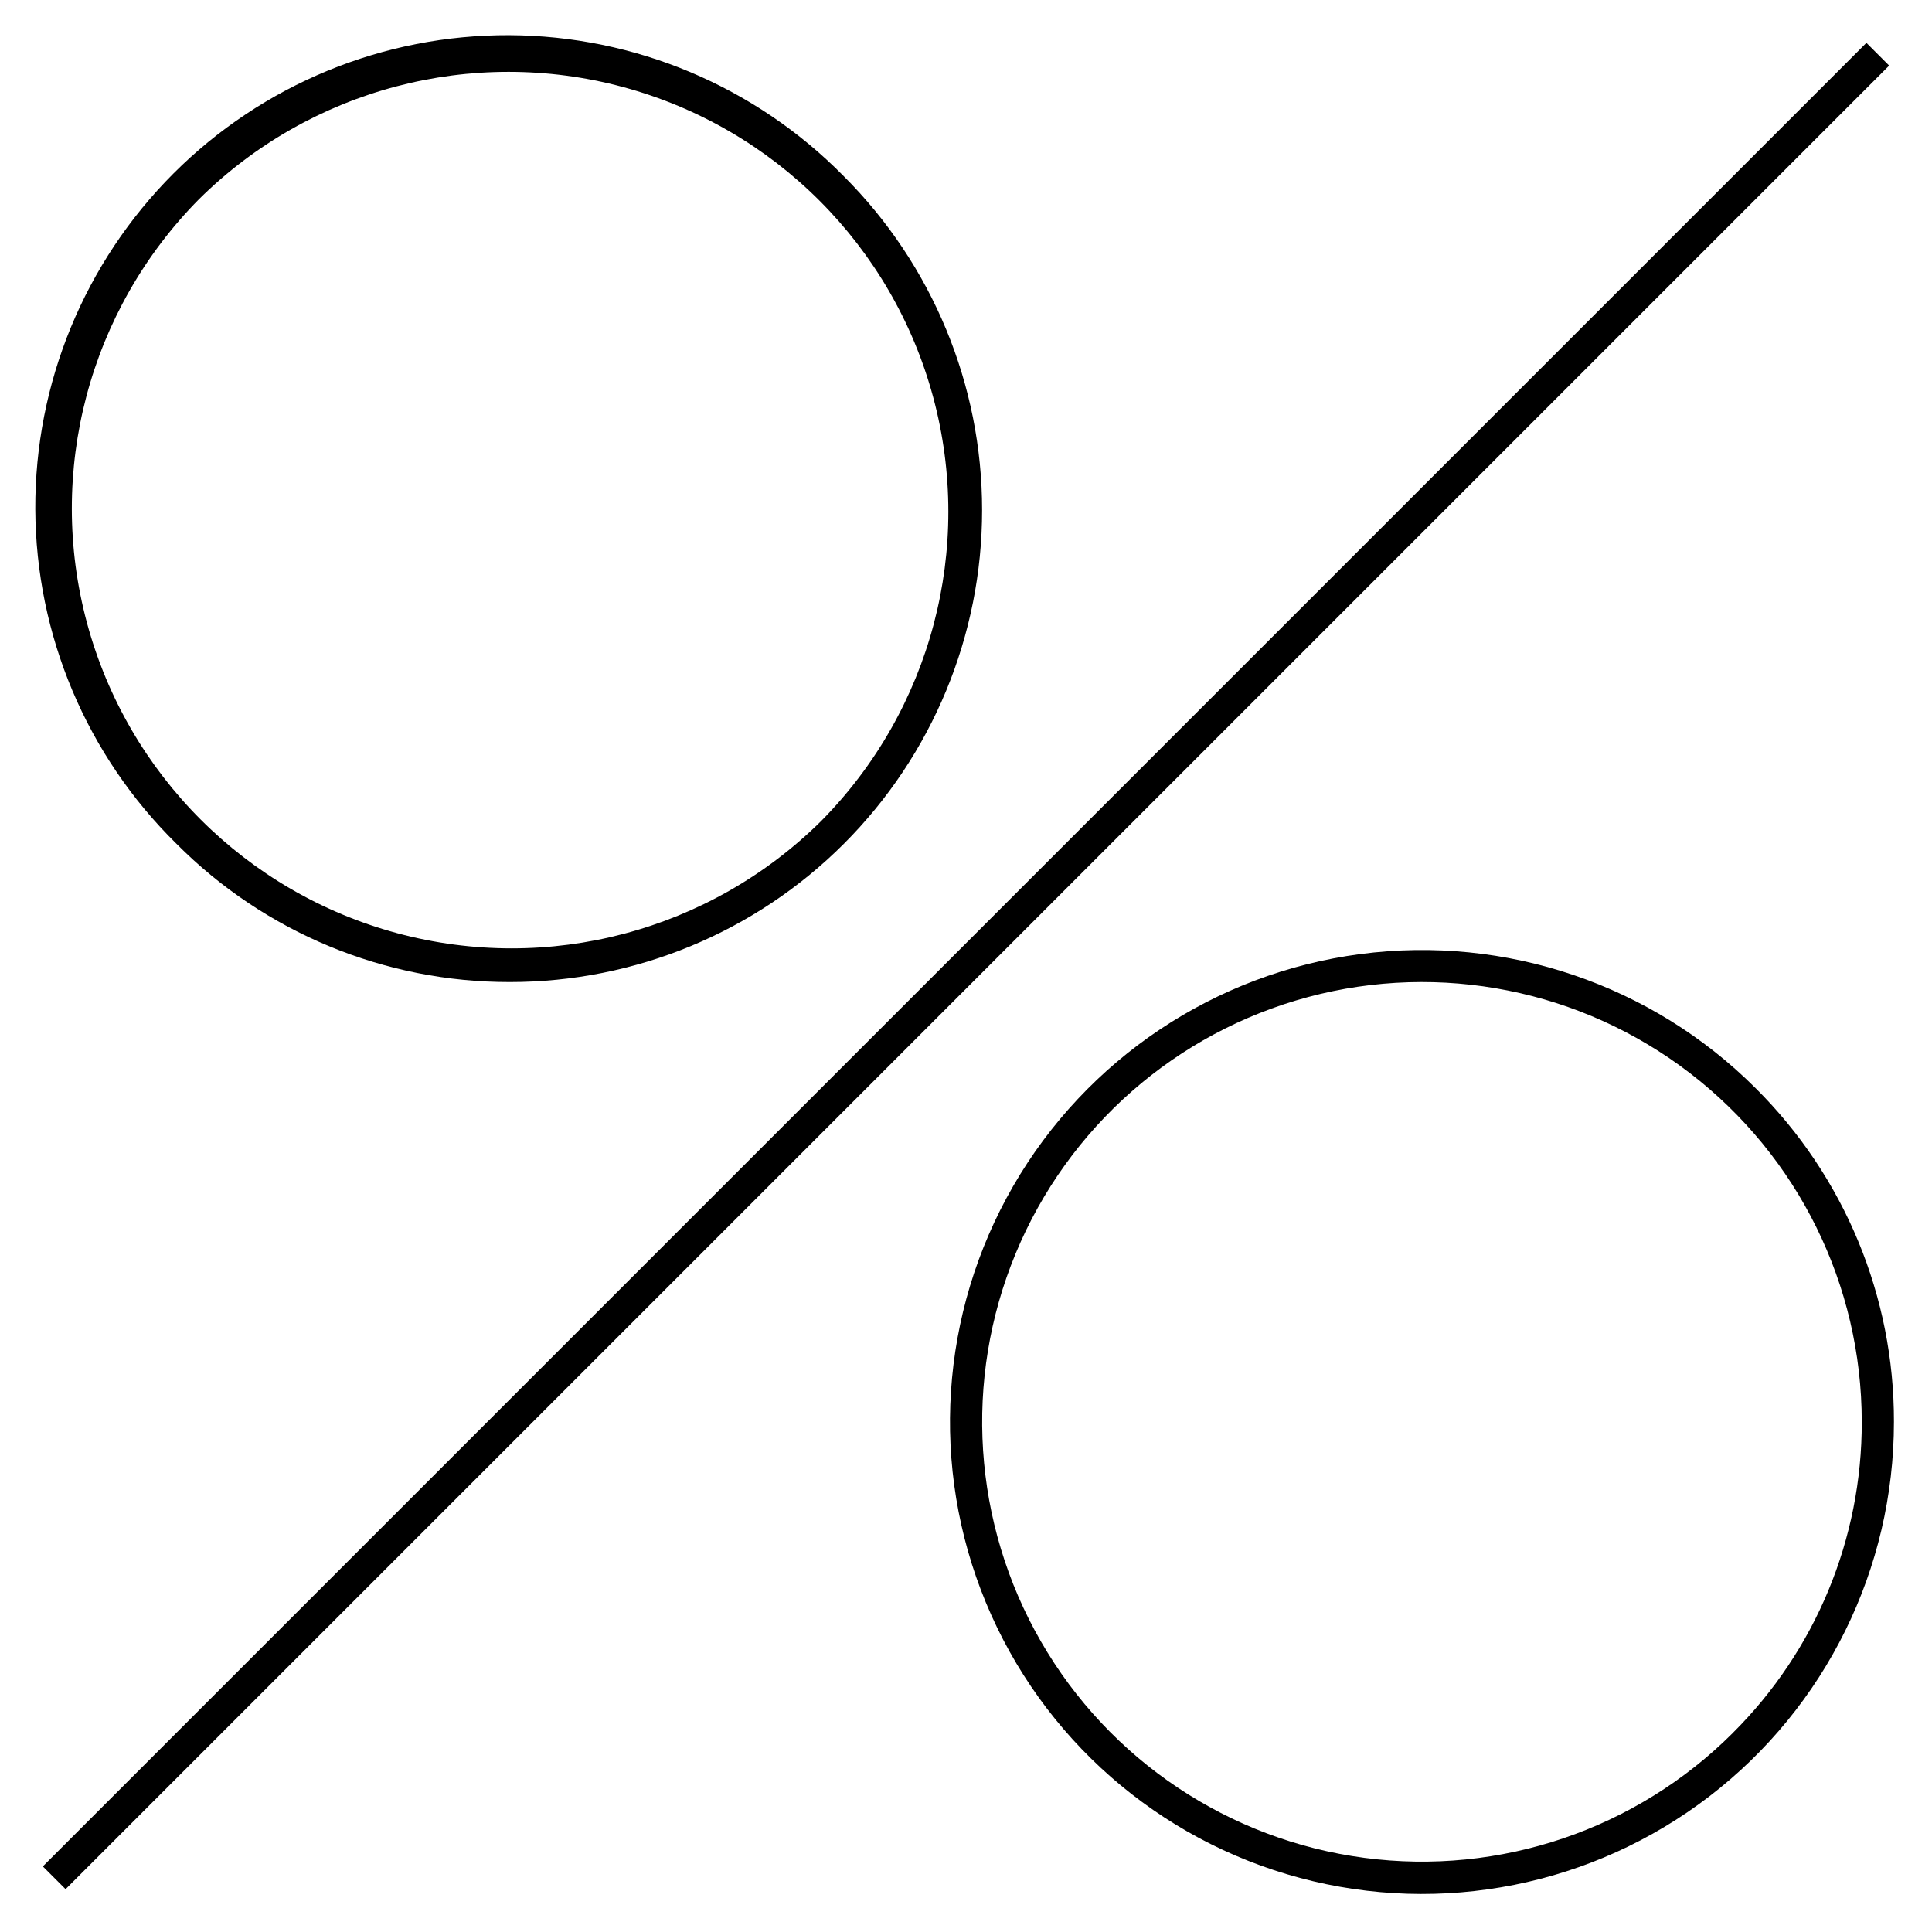
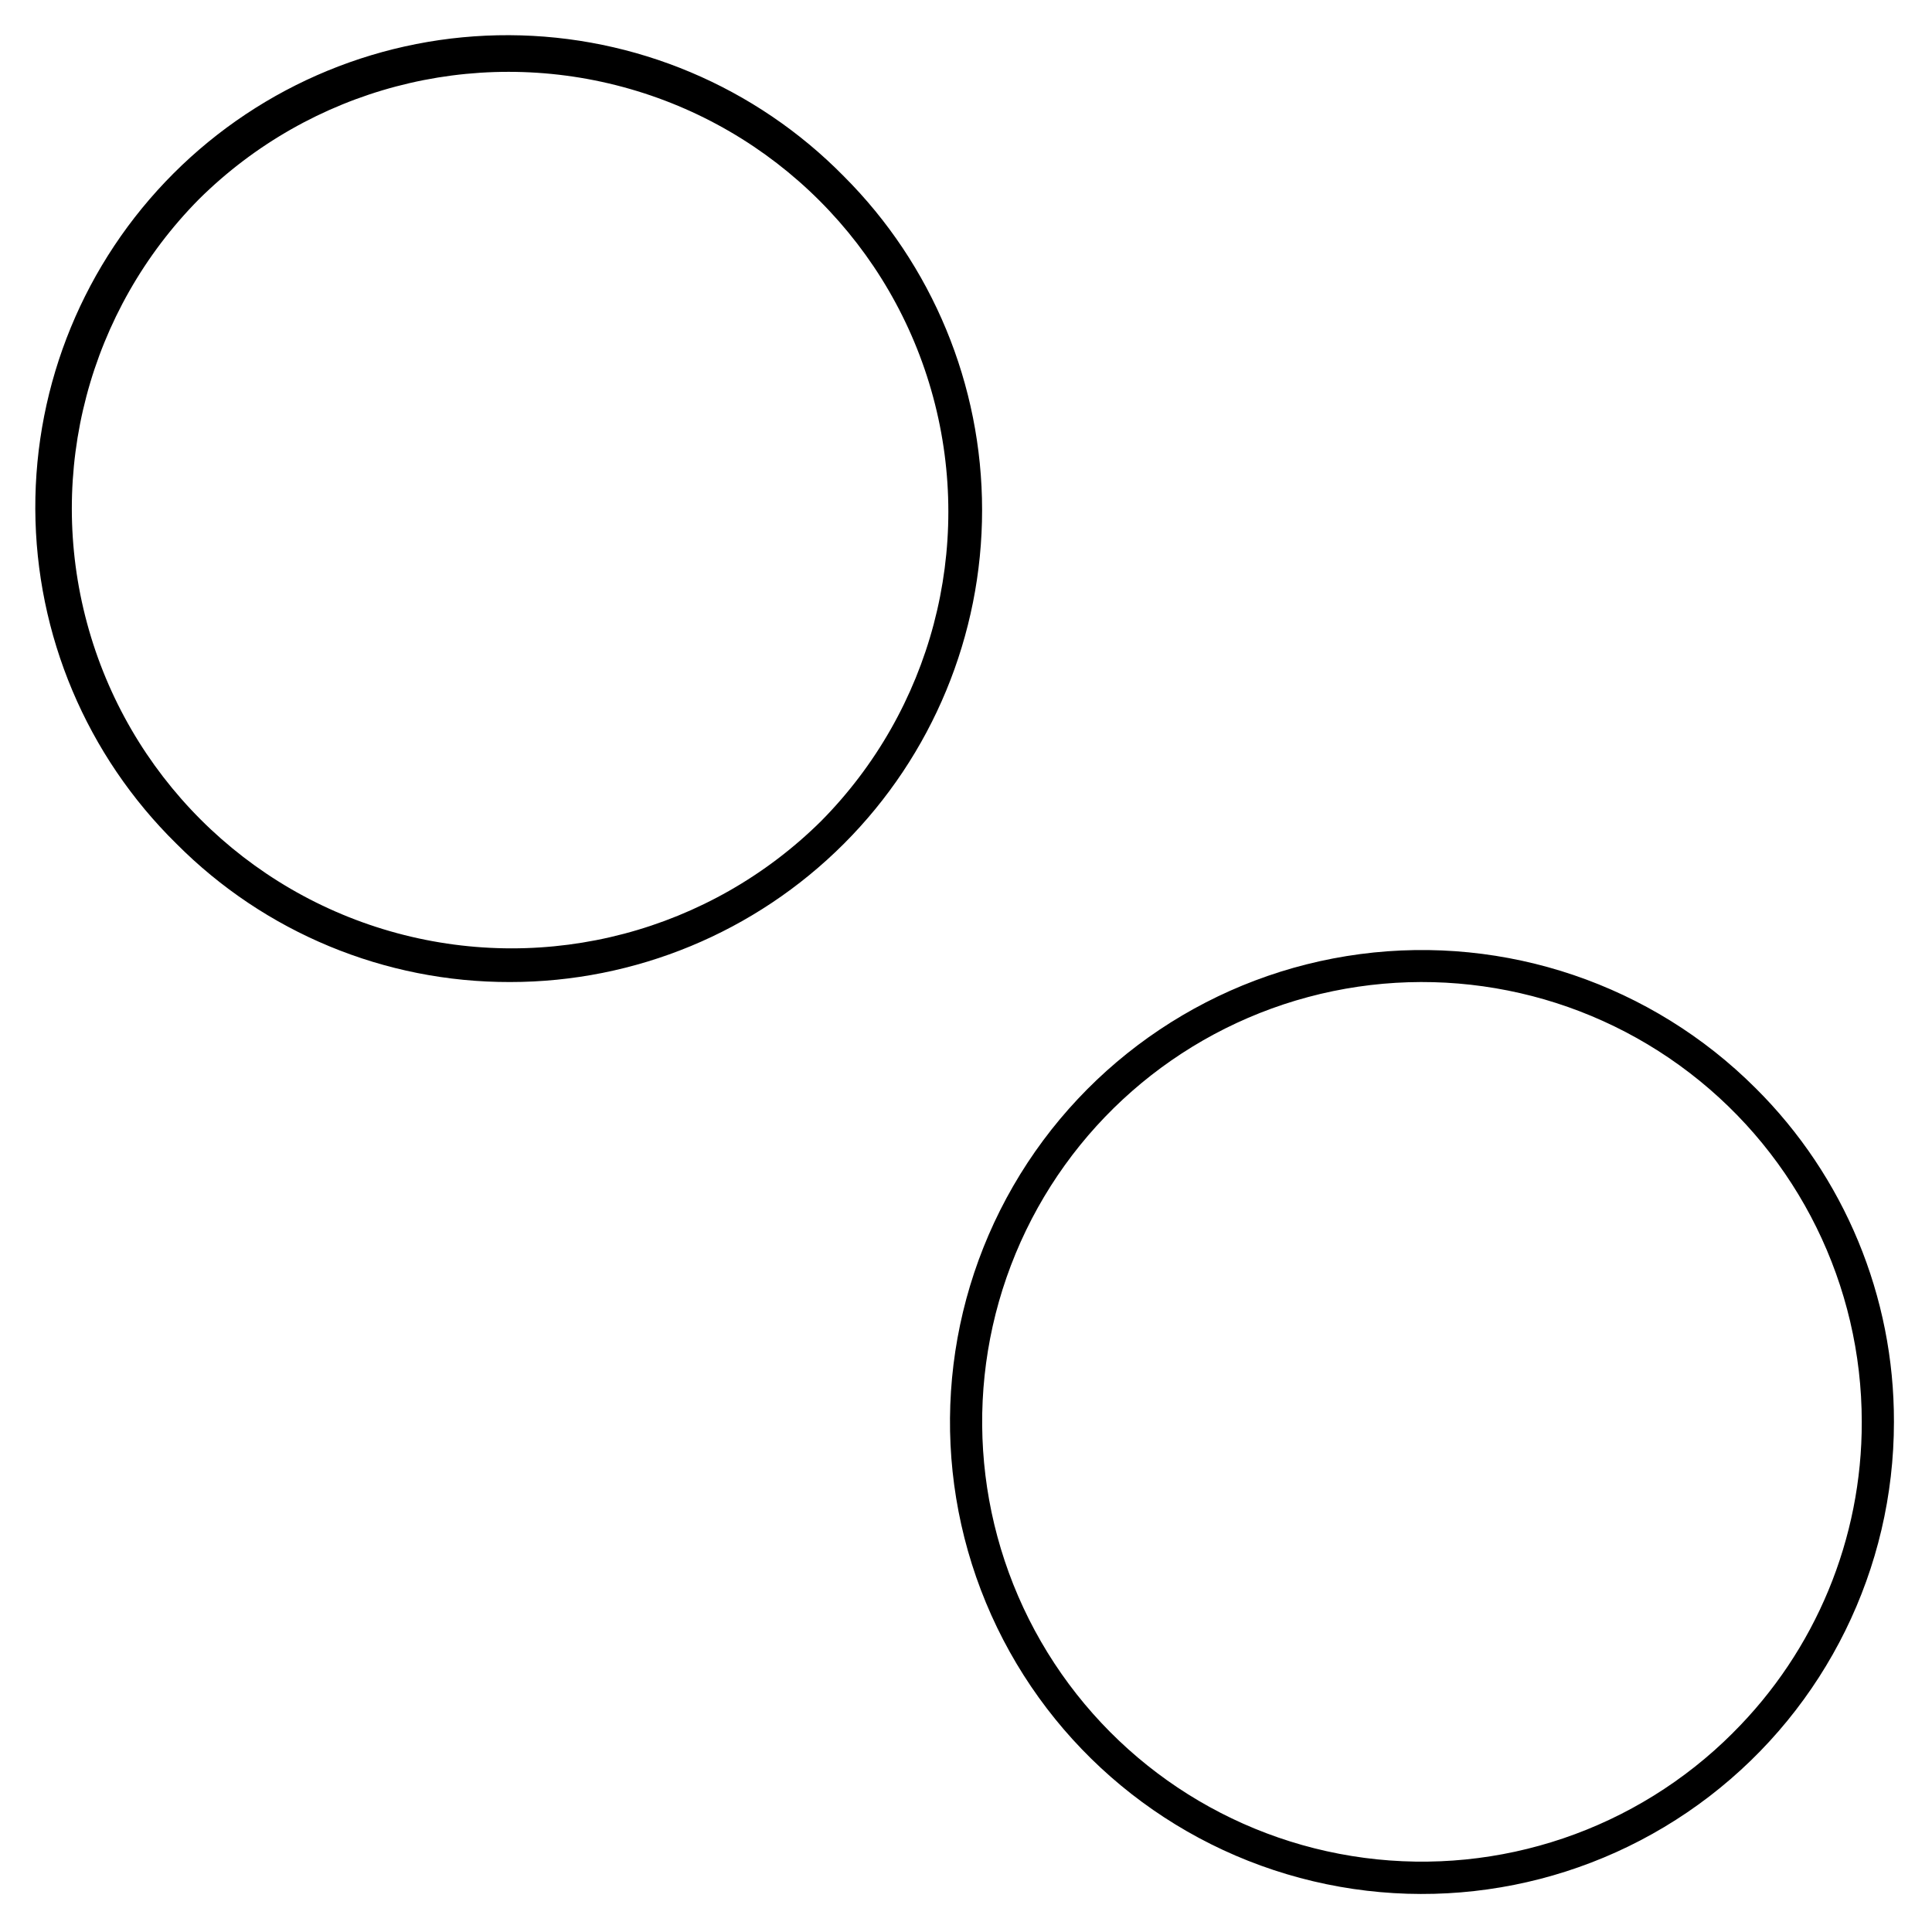
<svg xmlns="http://www.w3.org/2000/svg" fill="#000000" width="800px" height="800px" version="1.1" viewBox="144 144 512 512">
  <g>
-     <path d="m279.18 404.25c33.176 0 64.992-13.176 88.453-36.637 23.457-23.457 36.637-55.273 36.633-88.449 0-33.176-13.18-64.992-36.641-88.449-23.387-23.789-55.305-37.25-88.66-37.391-33.359-0.141-65.391 13.047-88.977 36.633-23.59 23.586-36.777 55.621-36.633 88.977 0.141 33.359 13.602 65.277 37.391 88.66 23.398 23.539 55.242 36.738 88.434 36.656zm-82.418-207.49c29.496-29.195 72.289-40.508 112.36-29.695 40.066 10.809 71.367 42.105 82.176 82.176 10.809 40.066-0.504 82.863-29.699 112.36-29.492 29.195-72.289 40.508-112.36 29.699-40.07-10.809-71.367-42.109-82.176-82.176-10.812-40.07 0.5-82.863 29.695-112.36z" />
+     <path d="m279.18 404.25c33.176 0 64.992-13.176 88.453-36.637 23.457-23.457 36.637-55.273 36.633-88.449 0-33.176-13.18-64.992-36.641-88.449-23.387-23.789-55.305-37.25-88.66-37.391-33.359-0.141-65.391 13.047-88.977 36.633-23.59 23.586-36.777 55.621-36.633 88.977 0.141 33.359 13.602 65.277 37.391 88.66 23.398 23.539 55.242 36.738 88.434 36.656m-82.418-207.49c29.496-29.195 72.289-40.508 112.36-29.695 40.066 10.809 71.367 42.105 82.176 82.176 10.809 40.066-0.504 82.863-29.699 112.36-29.492 29.195-72.289 40.508-112.36 29.699-40.07-10.809-71.367-42.109-82.176-82.176-10.812-40.07 0.5-82.863 29.695-112.36z" />
    <path d="m609.26 432.38c-27.504-27.488-66.227-40.621-104.78-35.539-38.551 5.082-72.543 27.809-91.98 61.488-19.434 33.68-22.102 74.48-7.215 110.4 14.887 35.922 45.637 62.879 83.199 72.934 37.559 10.059 77.664 2.074 108.51-21.602s48.926-60.352 48.918-99.238c0.086-33.195-13.113-65.043-36.652-88.445zm-6.027 170.86c-25.629 25.617-61.711 37.855-97.633 33.117-35.926-4.734-67.602-25.91-85.711-57.293-18.113-31.383-20.598-69.406-6.727-102.88 13.871-33.473 42.52-58.594 77.523-67.965 35-9.375 72.367-1.938 101.11 20.125 28.742 22.059 45.594 56.234 45.59 92.469 0.078 30.934-12.219 60.609-34.156 82.418z" />
-     <path d="m155.35 638.62 483.27-483.27 6.027 6.027-483.27 483.27z" />
  </g>
</svg>